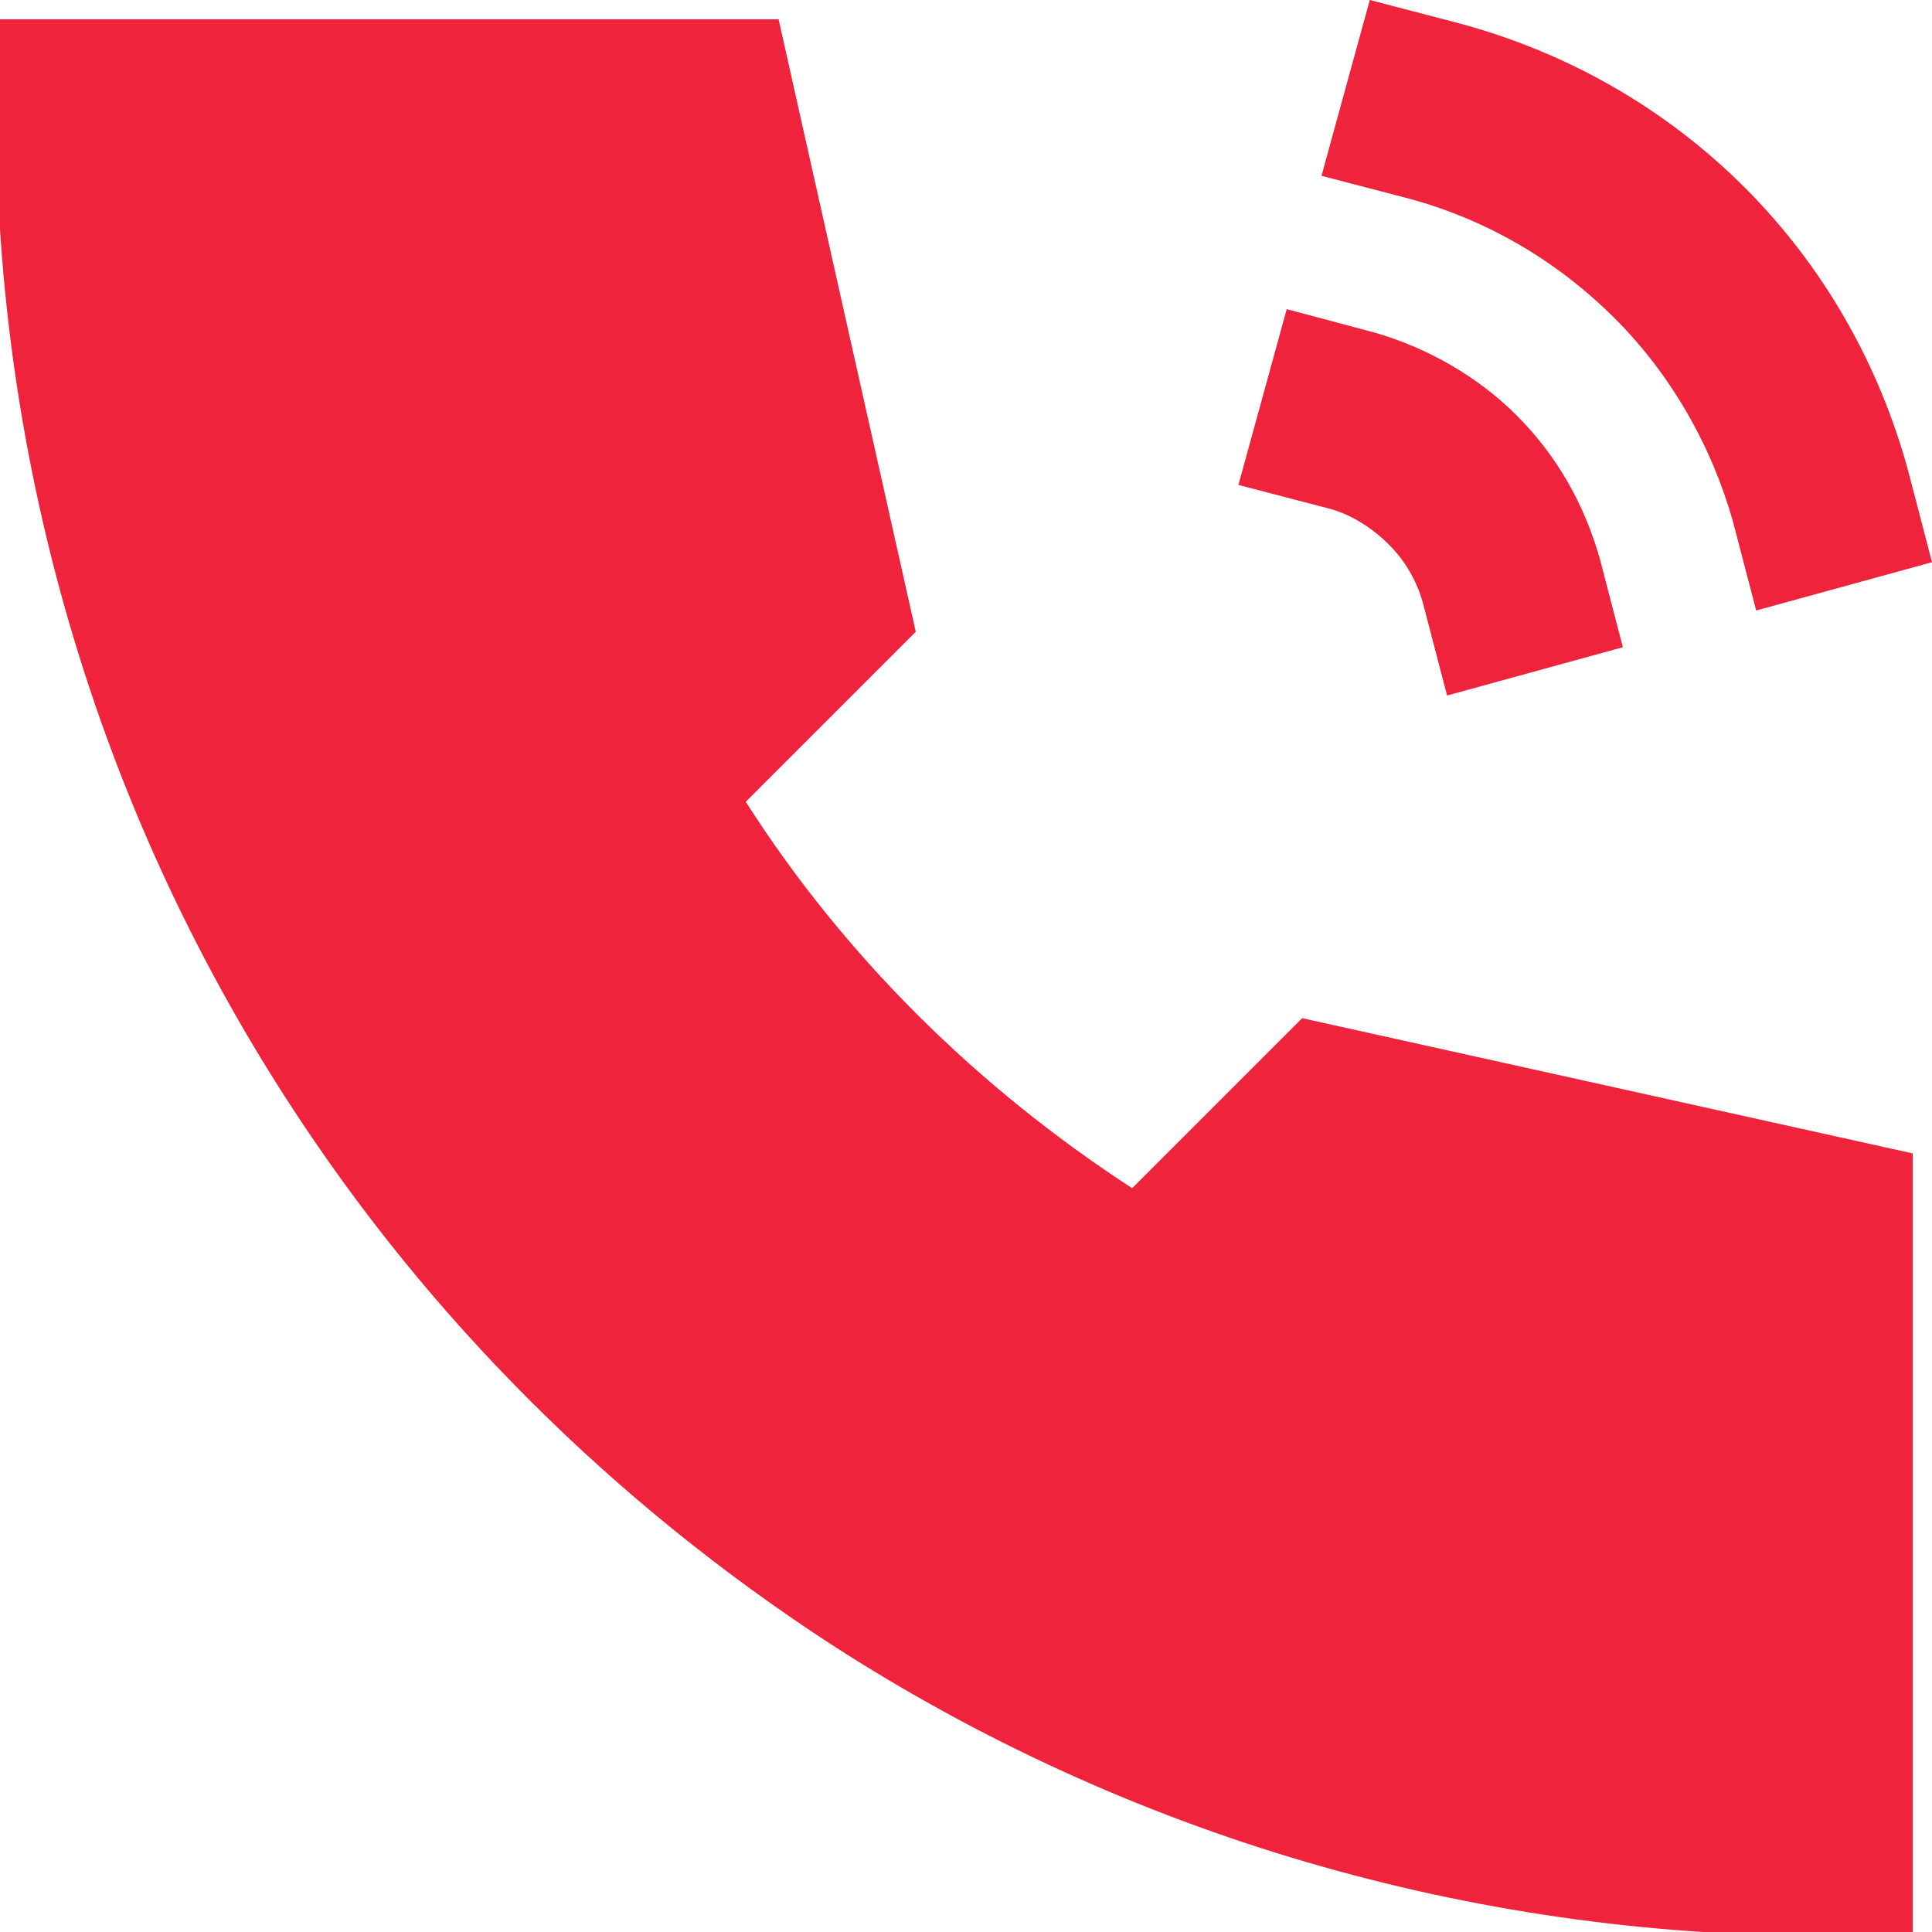
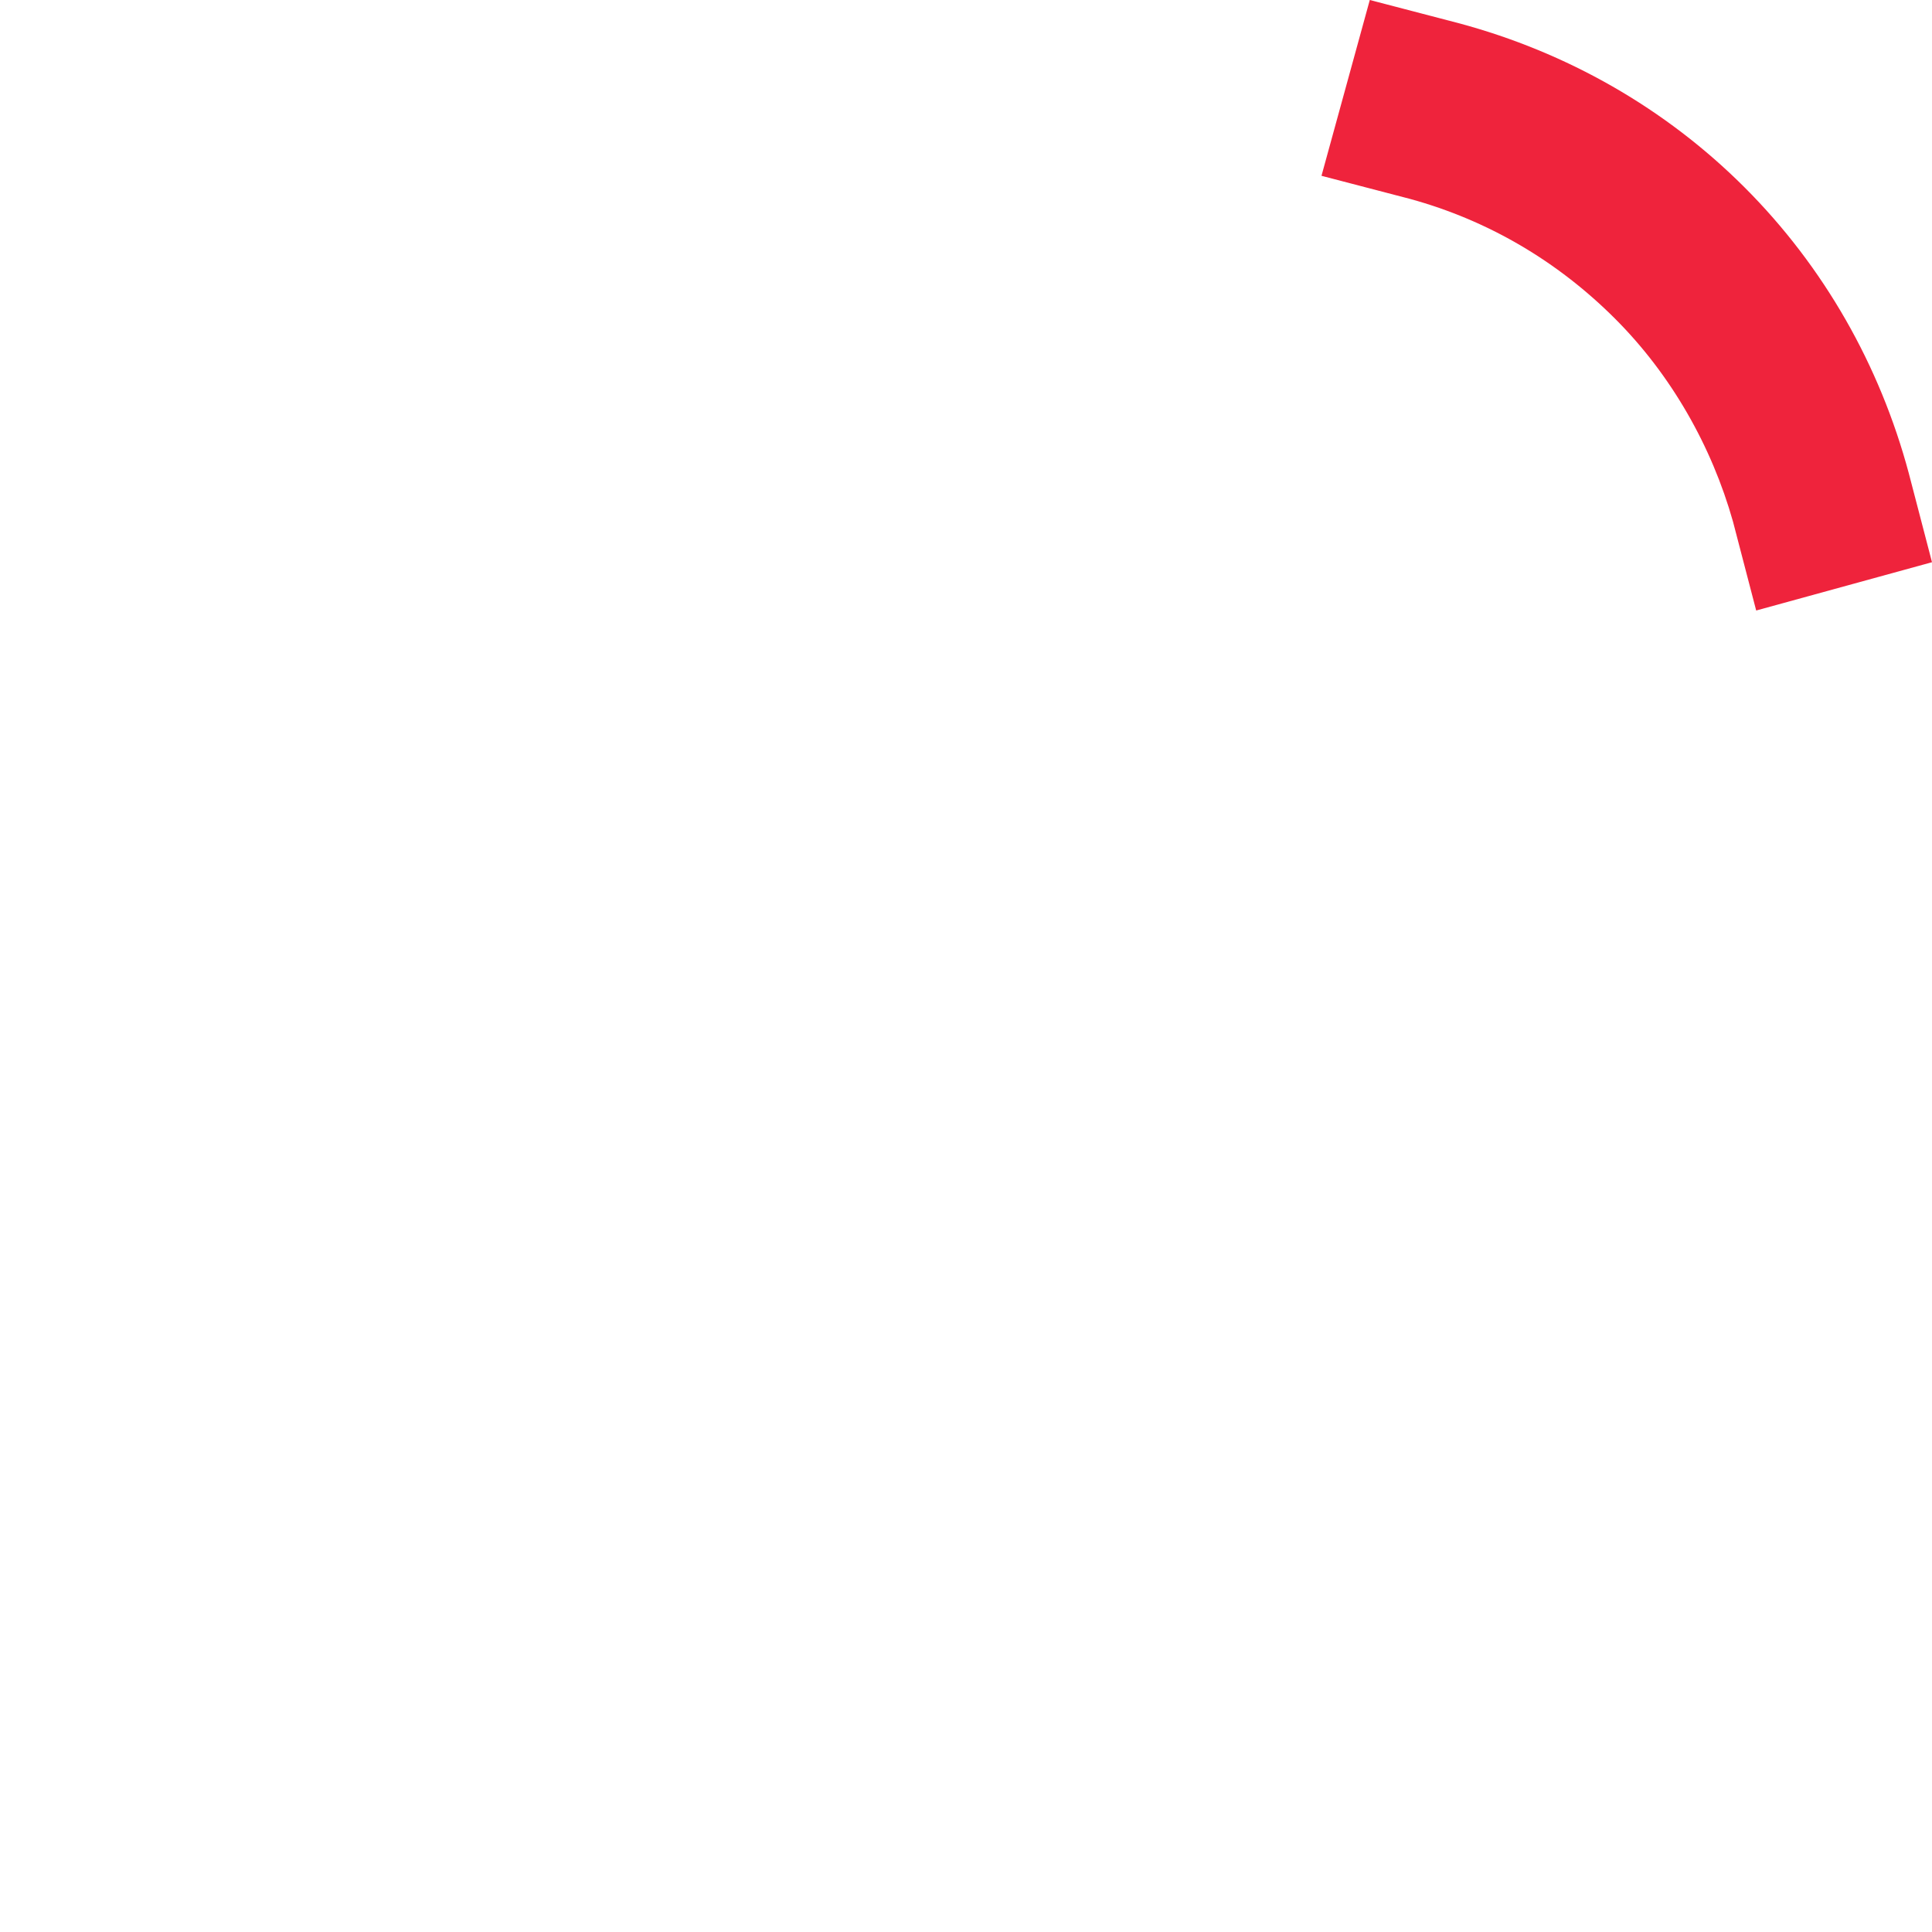
<svg xmlns="http://www.w3.org/2000/svg" version="1.0" id="Livello_1" x="0px" y="0px" viewBox="0 0 100 100" style="enable-background:new 0 0 100 100;" xml:space="preserve">
  <style type="text/css">
	.st0{fill:#EF233C;}
</style>
  <g>
-     <path class="st0" d="M71.9,28.2c0.9,0.9,1.5,2,1.8,3.2l1.2,4.6l9.1-2.5l-1.2-4.6c-0.8-2.8-2.2-5.3-4.3-7.4c-2-2-4.6-3.5-7.4-4.3   L66.6,16l-2.5,9.1l4.6,1.2C69.9,26.6,71,27.3,71.9,28.2z" />
    <path class="st0" d="M83.6,16.5c2.9,2.9,5,6.6,6.1,10.5l1.2,4.6l9.1-2.5l-1.2-4.6c-1.5-5.6-4.4-10.7-8.5-14.8   c-4.1-4.1-9.2-7-14.8-8.5L70.9,0l-2.5,9.1l4.6,1.2C77,11.4,80.6,13.5,83.6,16.5z" />
-     <path class="st0" d="M58.6,61.5c-8-5.2-14.9-12-20-20l8.8-8.8L40.3,1H-0.2v4.7c0,18.2,5.2,36,15.1,51.3   C22.2,68.3,31.8,77.8,43,85.1c15.3,9.9,33.1,15.1,51.3,15.1H99V59.7l-31.6-7L58.6,61.5z" />
  </g>
</svg>